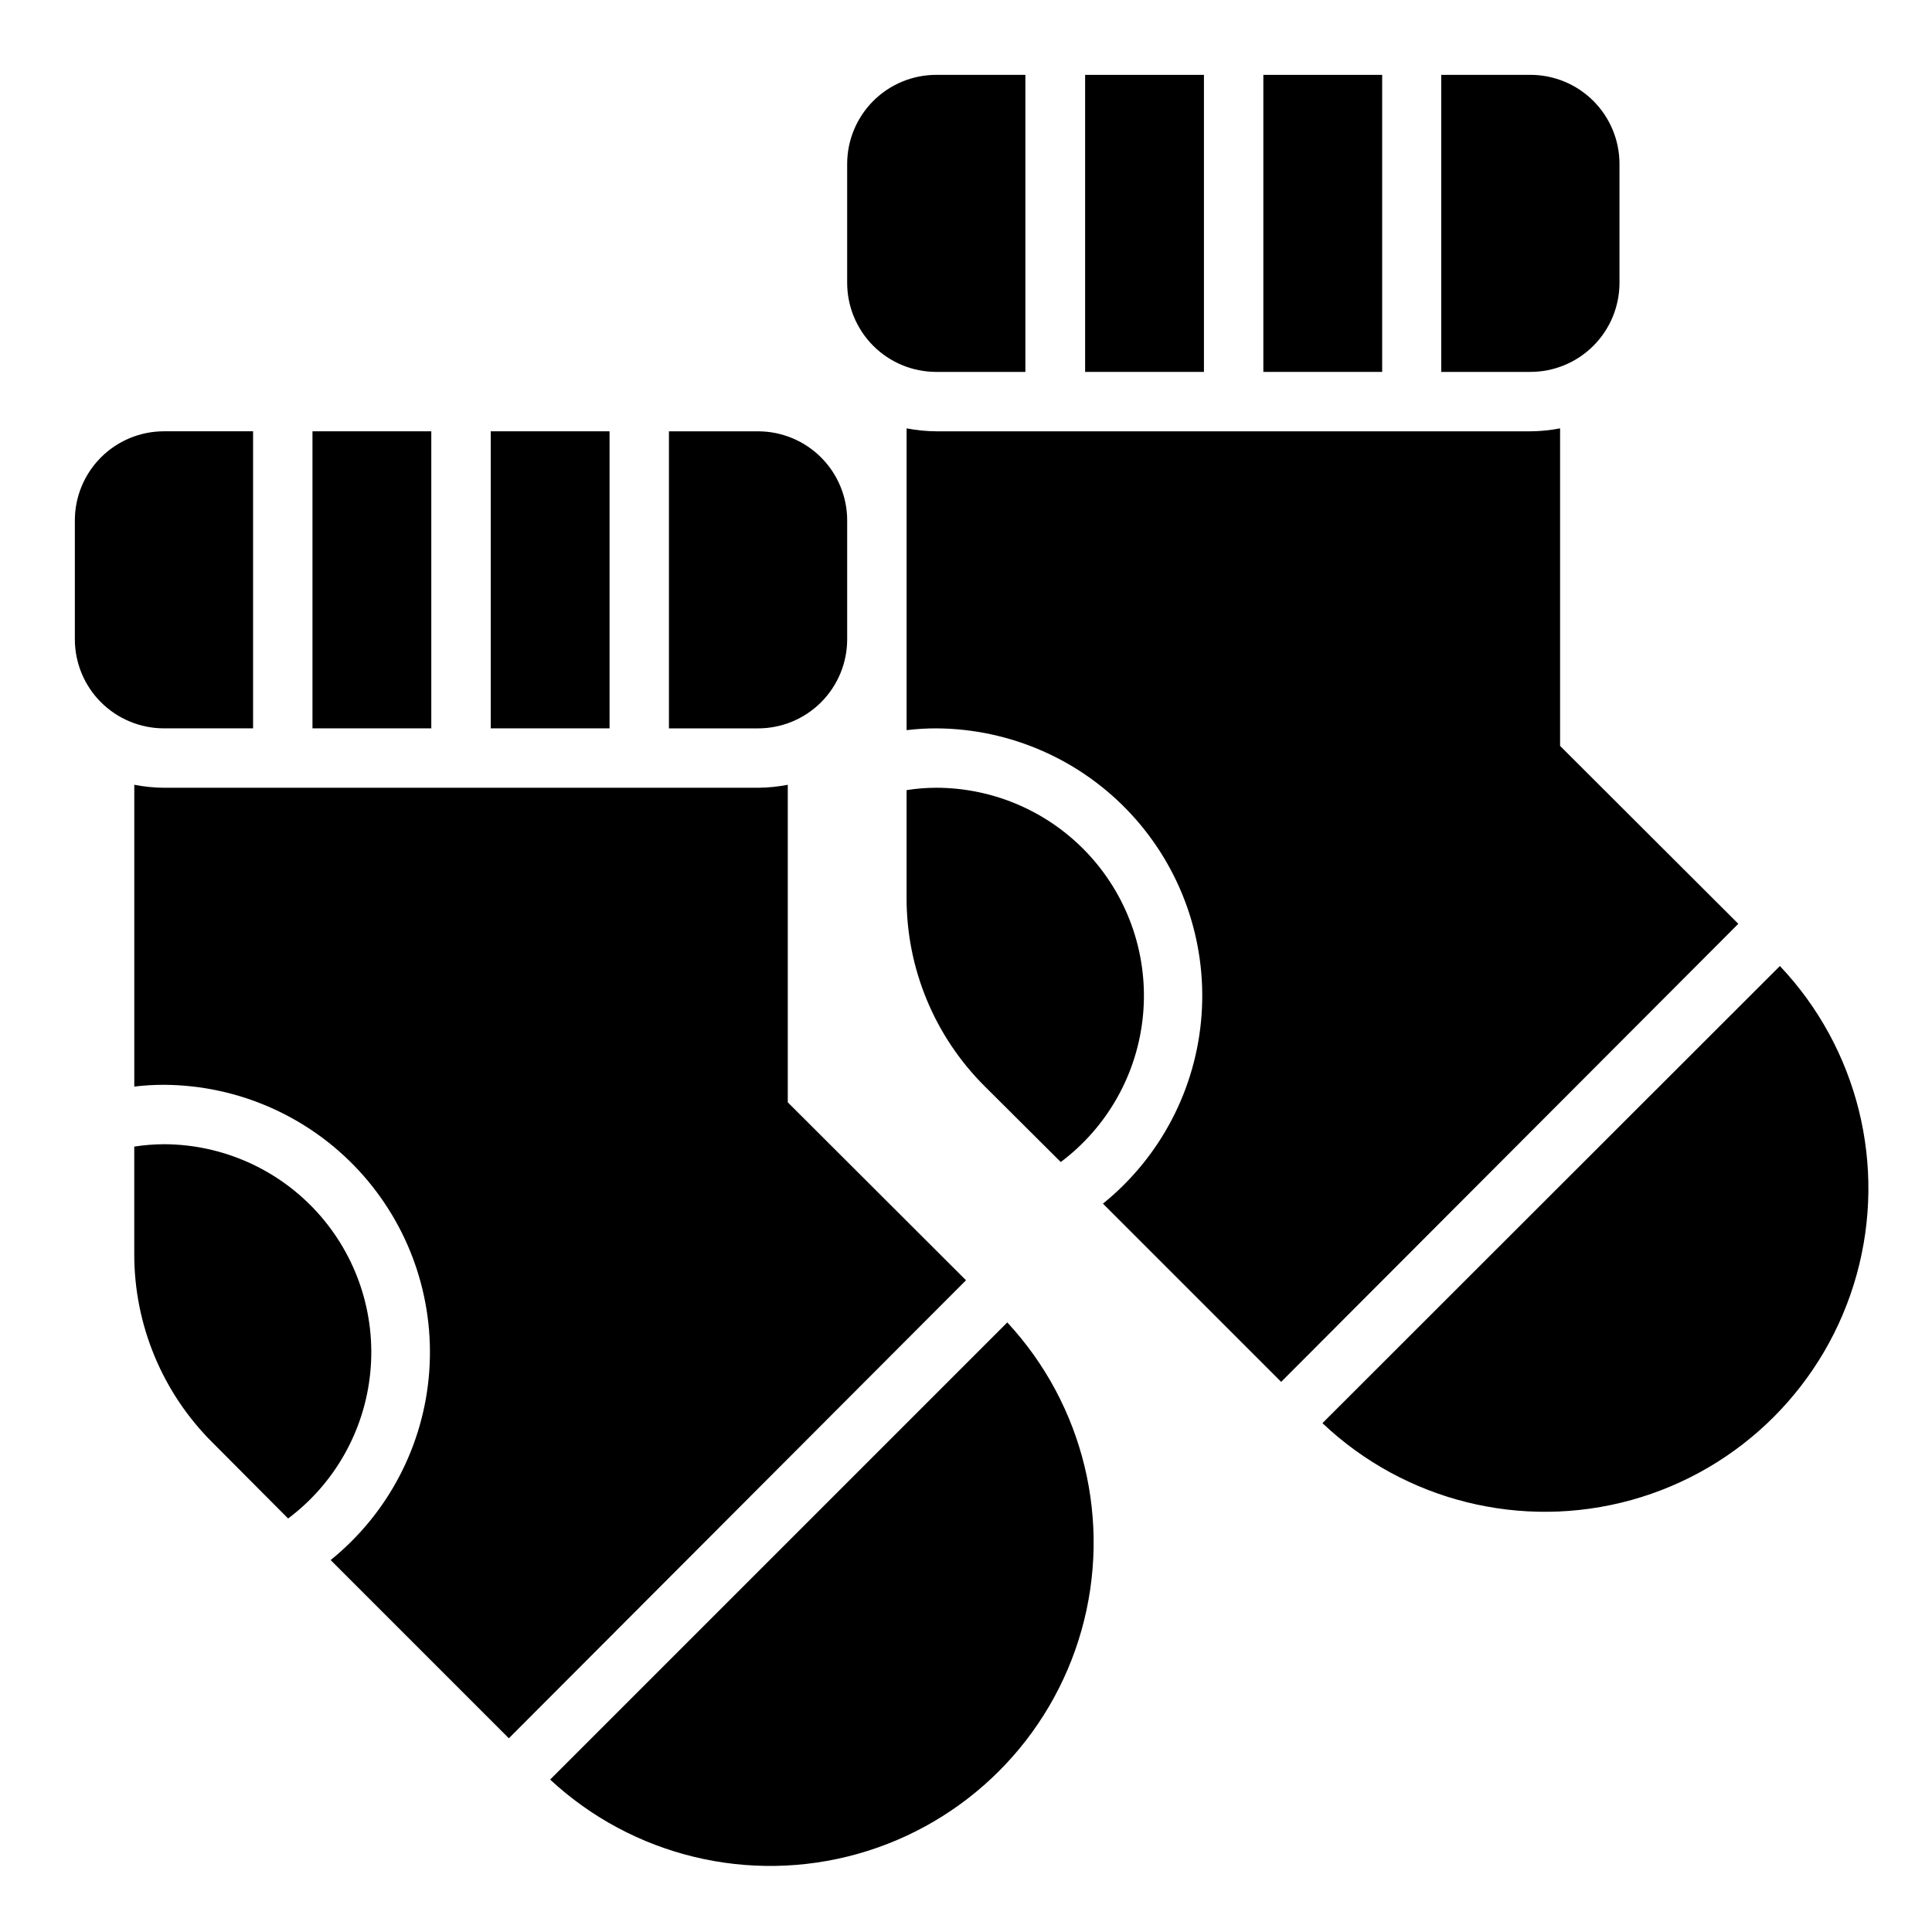
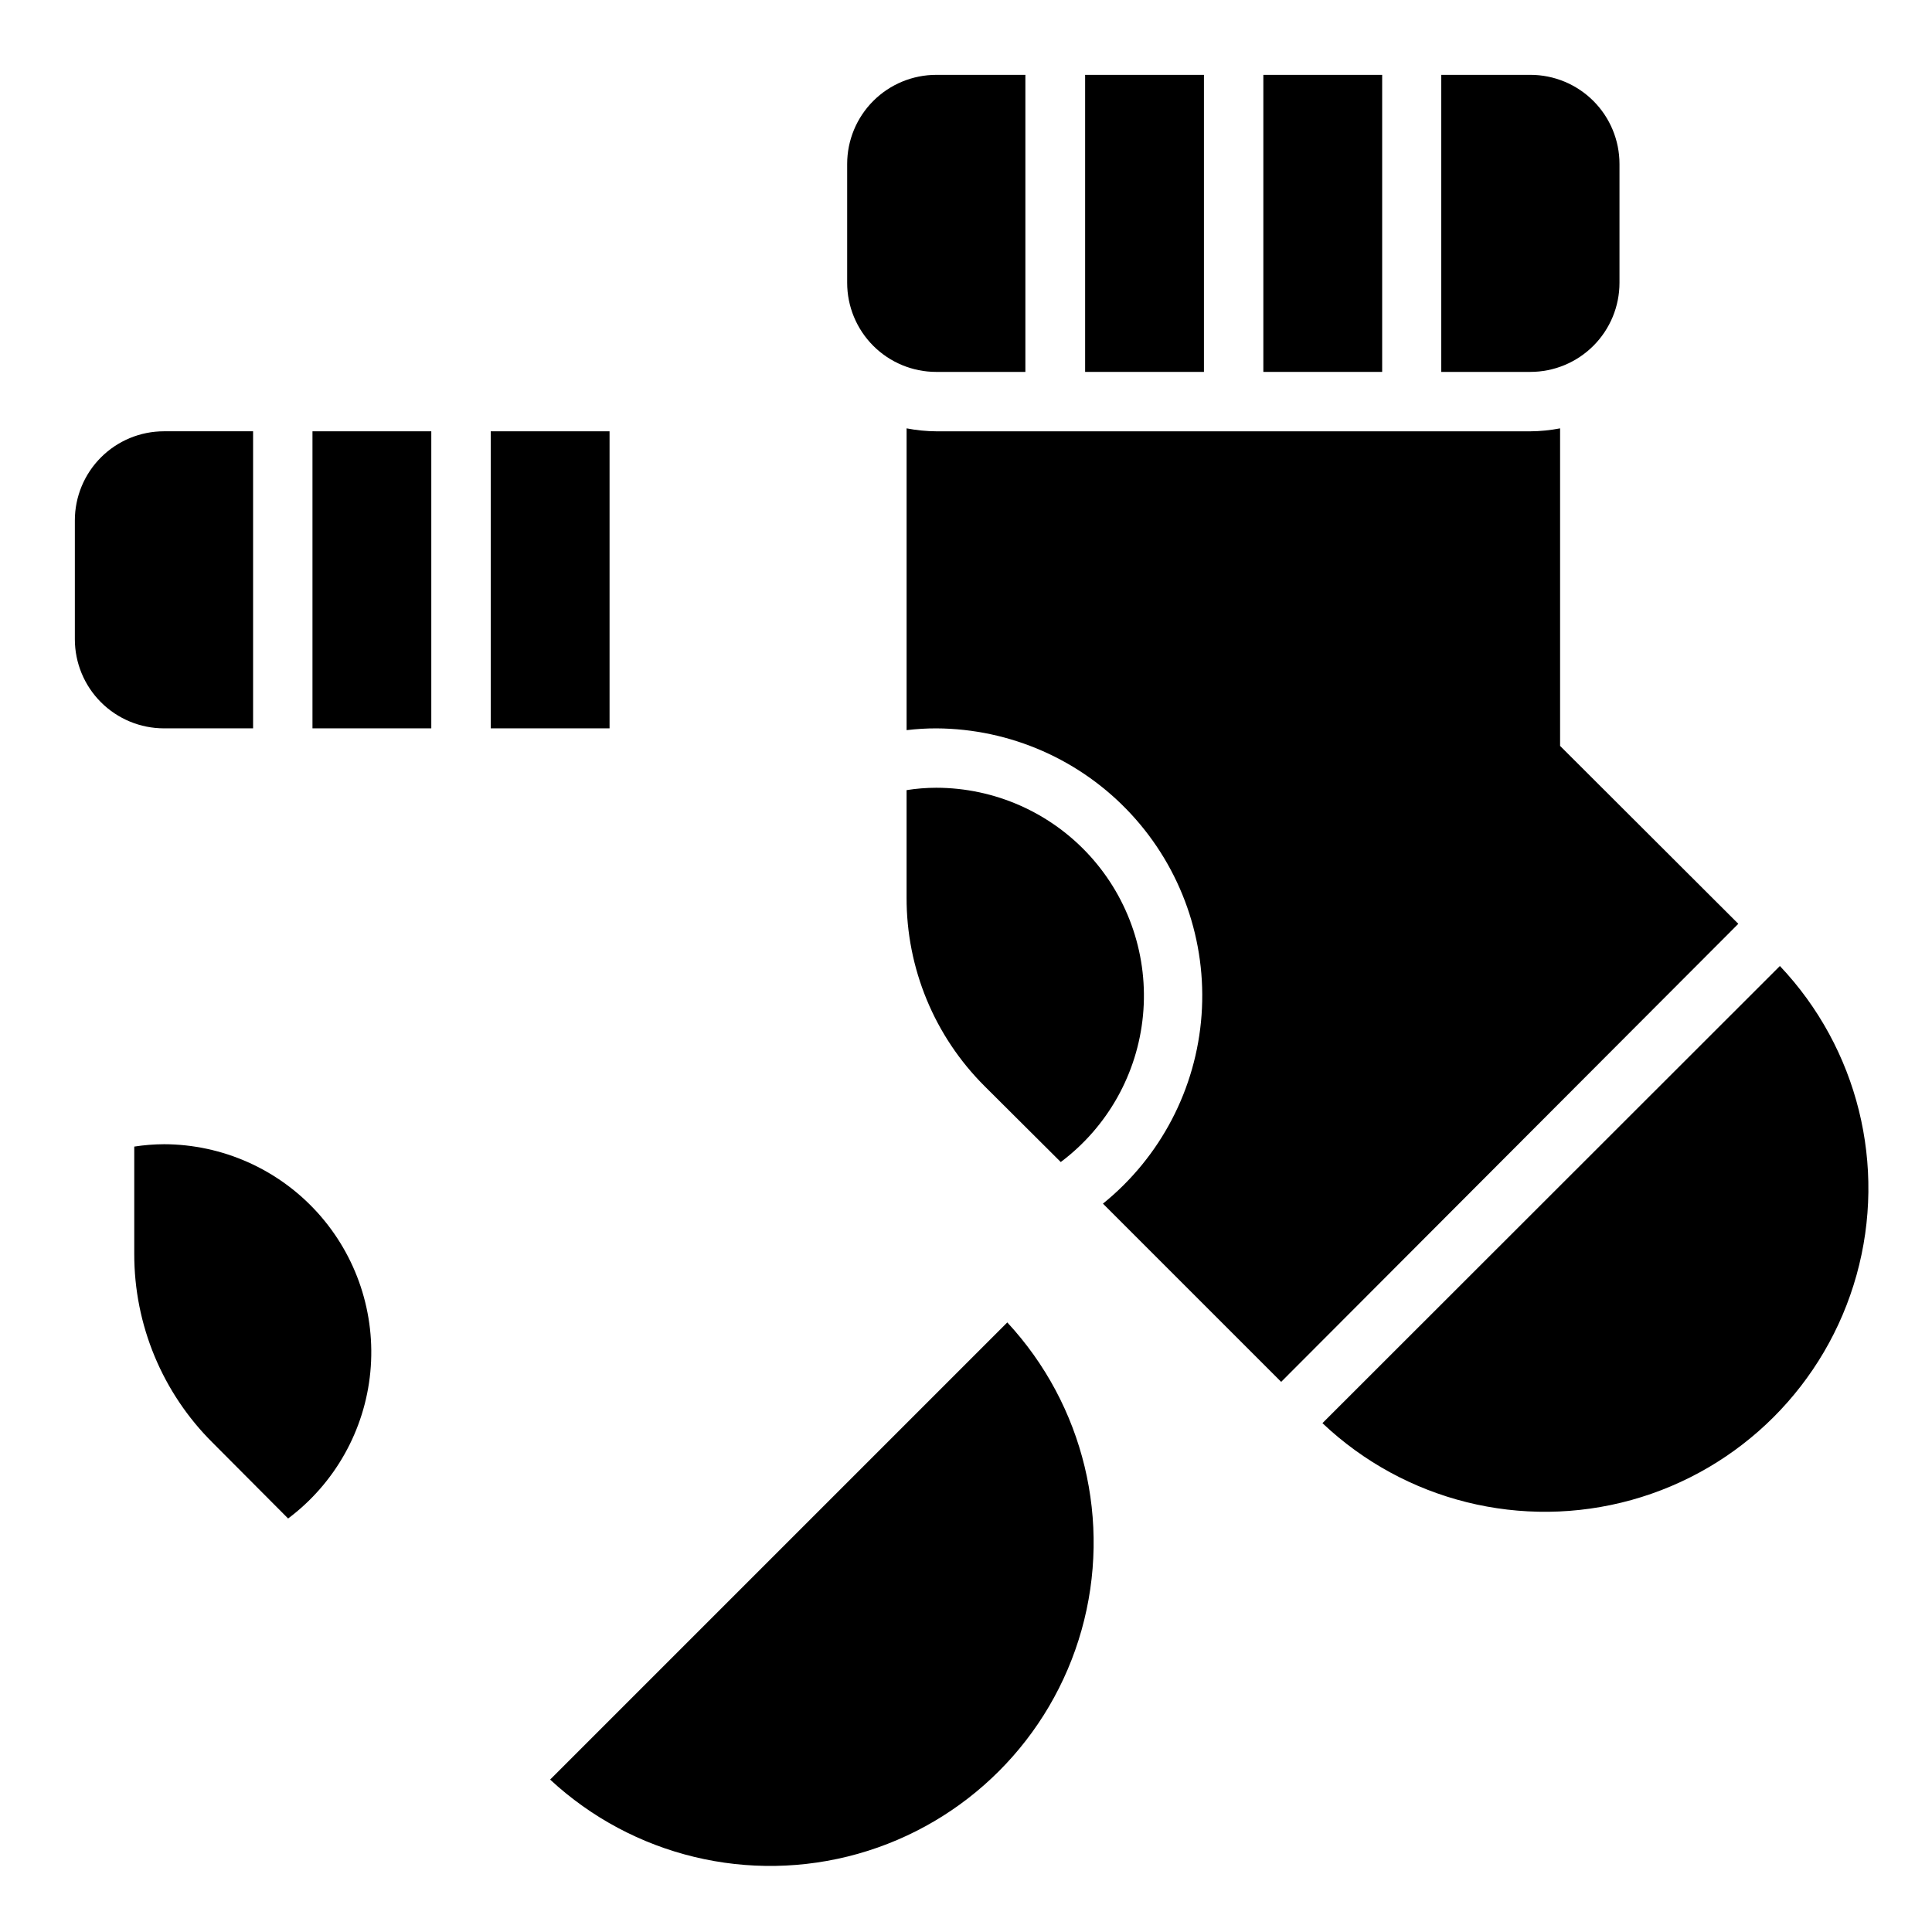
<svg xmlns="http://www.w3.org/2000/svg" fill="#000000" width="800px" height="800px" version="1.1" viewBox="144 144 512 512">
  <g>
    <path d="m211.07 337.02v-78.723h-23.617c-6.262 0-12.27 2.488-16.699 6.918-4.43 4.43-6.918 10.438-6.918 16.699v31.488c0 6.262 2.488 12.27 6.918 16.699 4.43 4.43 10.438 6.918 16.699 6.918z" />
    <path d="m226.81 258.3h31.488v78.719h-31.488z" />
    <path d="m274.05 258.3h31.488v78.719h-31.488z" />
-     <path d="m368.51 313.41v-31.488c0-6.262-2.488-12.27-6.918-16.699s-10.438-6.918-16.699-6.918h-23.617v78.723h23.617c6.262 0 12.27-2.488 16.699-6.918 4.43-4.43 6.918-10.438 6.918-16.699z" />
    <path d="m187.45 447.23c-2.637 0.012-5.266 0.223-7.871 0.629v28.418c-0.035 18.797 7.449 36.824 20.781 50.066l19.996 20.074c12.402-9.301 20.312-23.395 21.789-38.824 1.48-15.434-3.609-30.773-14.02-42.262-10.406-11.484-25.172-18.059-40.676-18.102z" />
-     <path d="m352.77 436.13v-84.152c-2.594 0.504-5.231 0.766-7.871 0.785h-157.44c-2.641-0.02-5.277-0.281-7.871-0.785v79.977c2.613-0.316 5.242-0.473 7.871-0.469 19.613 0.102 38.309 8.328 51.633 22.723 13.32 14.398 20.078 33.672 18.664 53.234-1.414 19.566-10.879 37.664-26.133 49.992l47.23 47.23 121.15-121.38z" />
    <path d="m289.79 615.61c21.895 20.312 52.777 27.766 81.527 19.68 28.746-8.09 51.215-30.555 59.305-59.305 8.086-28.746 0.633-59.633-19.68-81.527z" />
    <path d="m392.12 242.56h23.617v-78.723h-23.617c-6.262 0-12.27 2.488-16.699 6.918-4.426 4.43-6.914 10.438-6.914 16.699v31.488c0 6.266 2.488 12.27 6.914 16.699 4.43 4.43 10.438 6.918 16.699 6.918z" />
    <path d="m431.57 163.84h31.488v78.719h-31.488z" />
    <path d="m478.8 163.84h31.488v78.719h-31.488z" />
    <path d="m573.18 218.94v-31.488c0-6.262-2.488-12.27-6.918-16.699-4.43-4.43-10.434-6.918-16.699-6.918h-23.617v78.723h23.617c6.266 0 12.27-2.488 16.699-6.918s6.918-10.434 6.918-16.699z" />
    <path d="m425.11 451.95c12.41-9.305 20.32-23.41 21.793-38.852 1.473-15.441-3.629-30.785-14.055-42.27-10.426-11.484-25.211-18.043-40.723-18.066-2.637 0.004-5.266 0.215-7.871 0.629v28.418c-0.066 18.785 7.391 36.816 20.703 50.066z" />
    <path d="m557.44 341.67v-84.152c-2.594 0.504-5.227 0.766-7.871 0.785h-157.44c-2.641-0.02-5.277-0.281-7.871-0.785v79.98c2.613-0.316 5.242-0.477 7.871-0.473 19.617 0.102 38.309 8.328 51.633 22.727 13.32 14.395 20.078 33.668 18.664 53.23-1.414 19.566-10.879 37.668-26.133 49.996l47.23 47.23 121.15-121.39z" />
    <path d="m615.69 400-121.23 121.15c21.832 20.68 52.898 28.406 81.871 20.371 28.977-8.039 51.621-30.668 59.676-59.637 8.059-28.969 0.348-60.043-20.316-81.883z" />
  </g>
</svg>